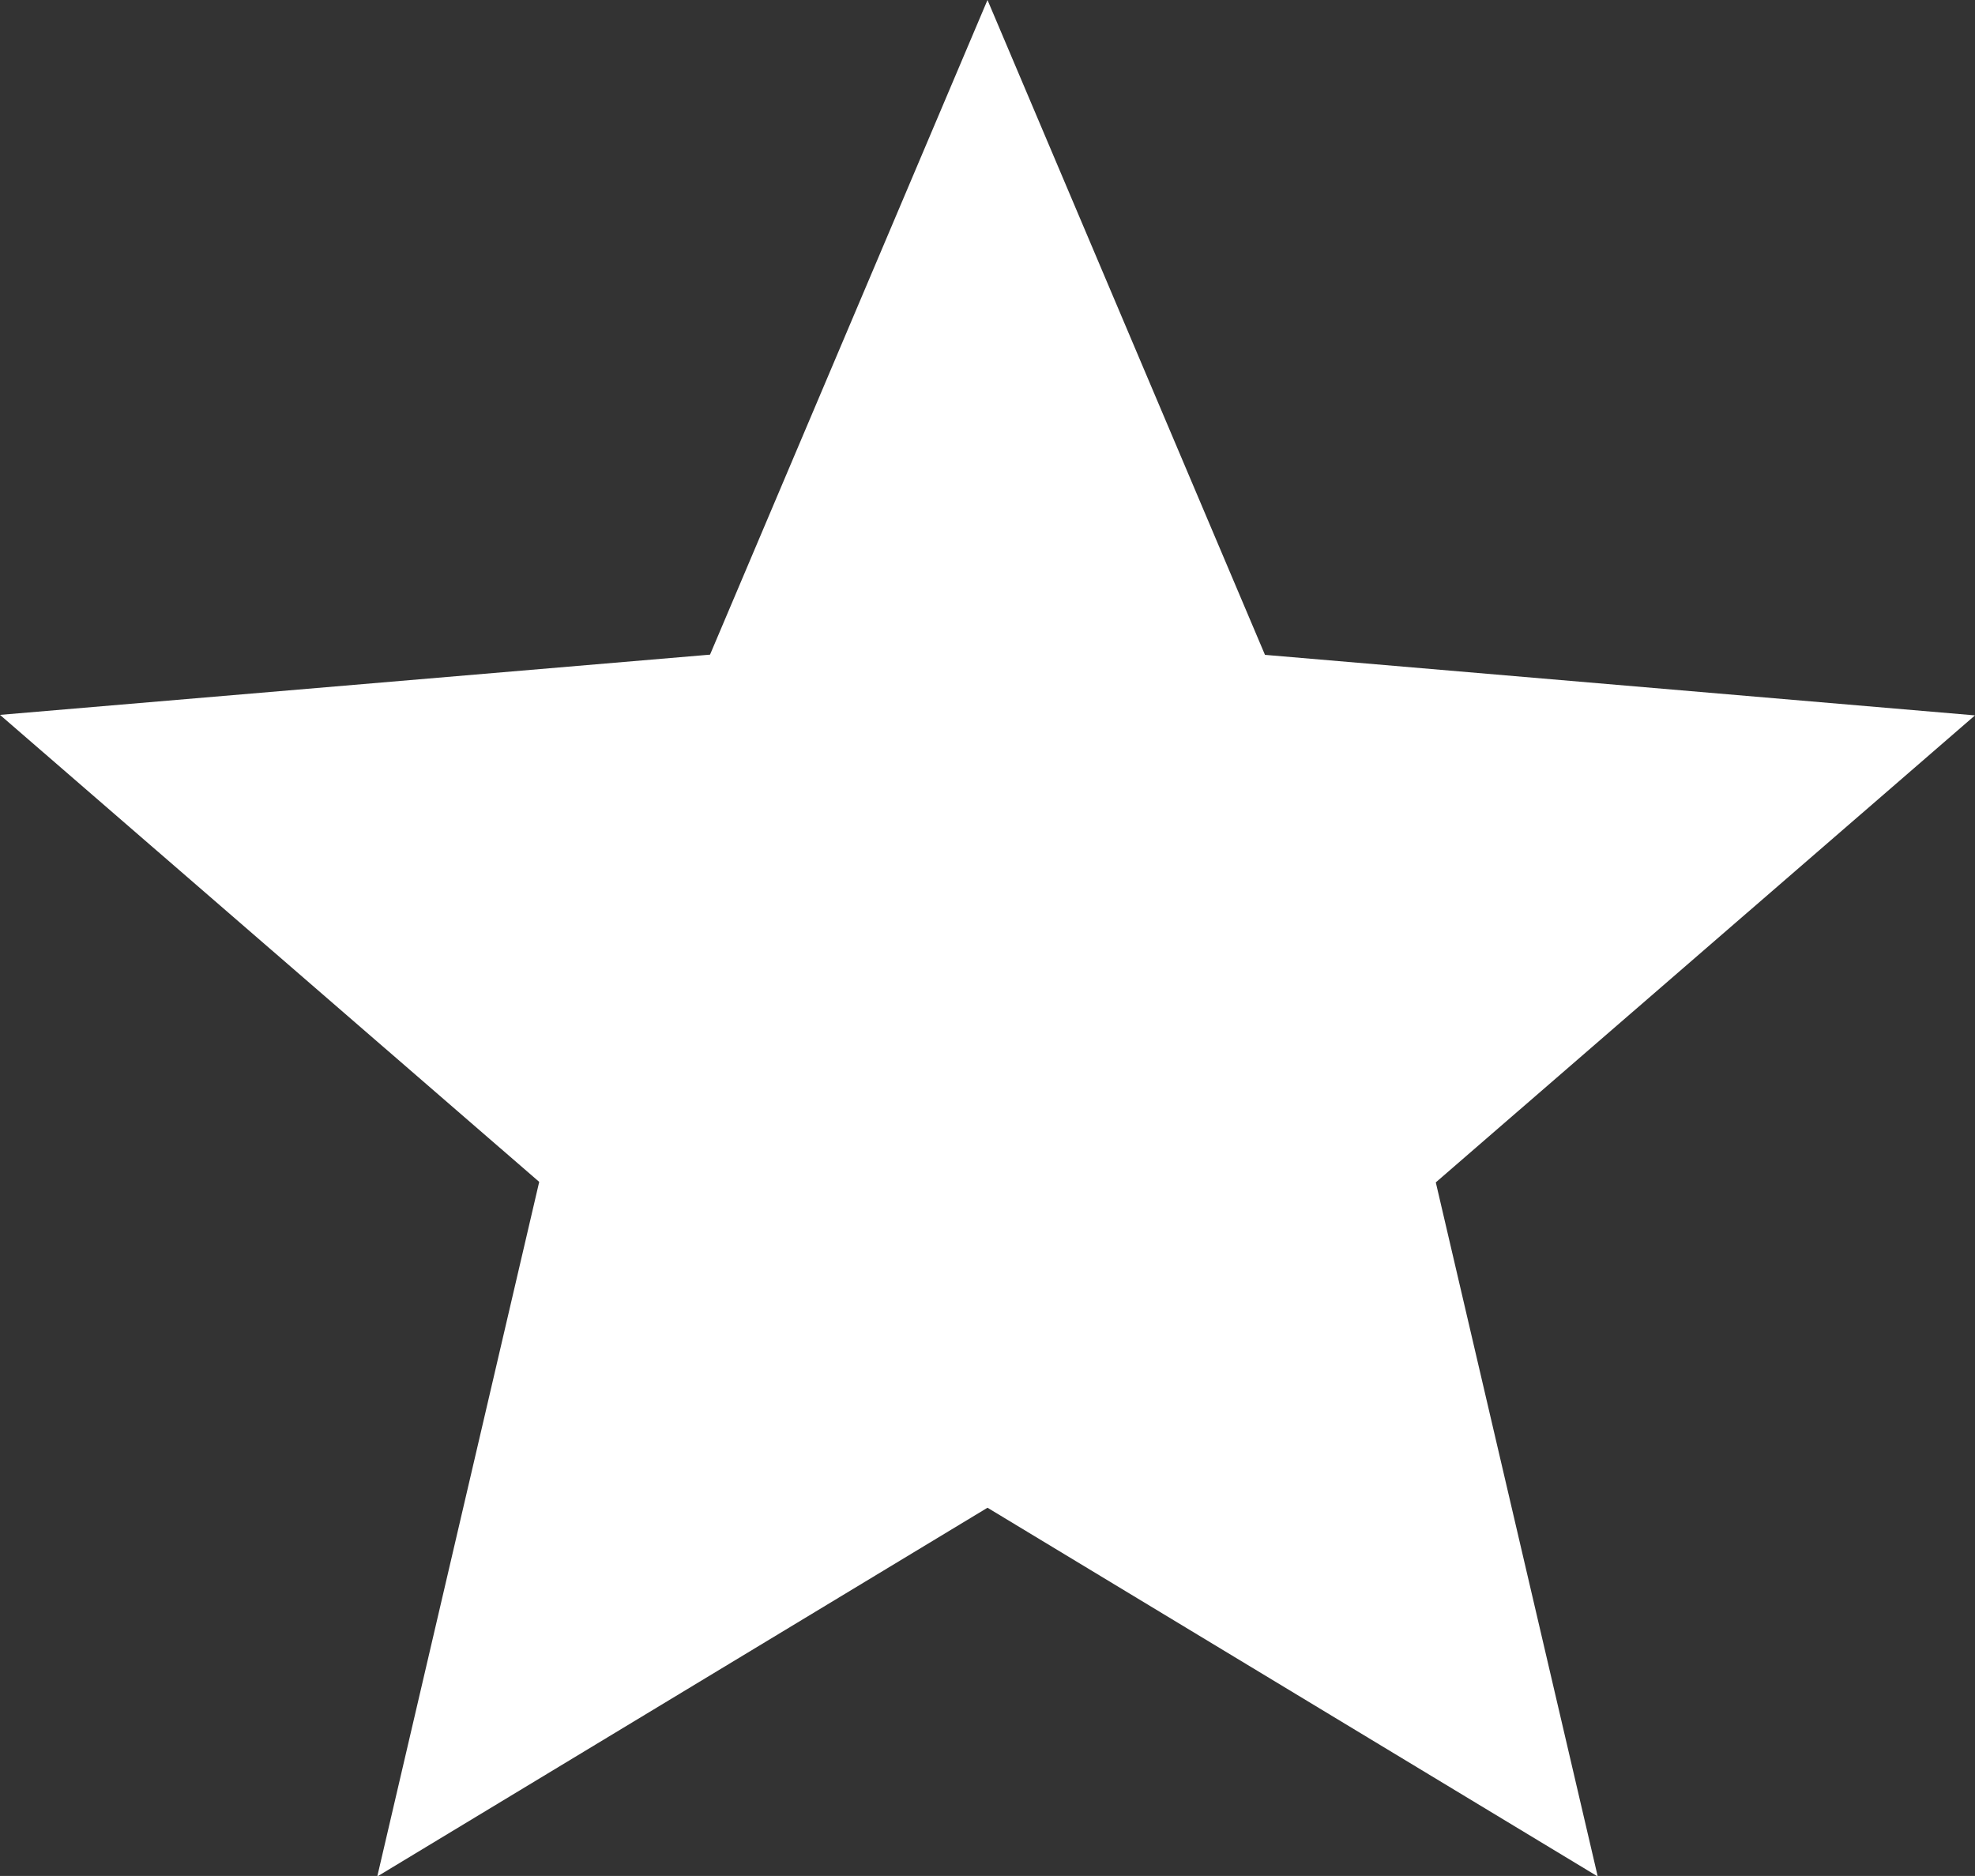
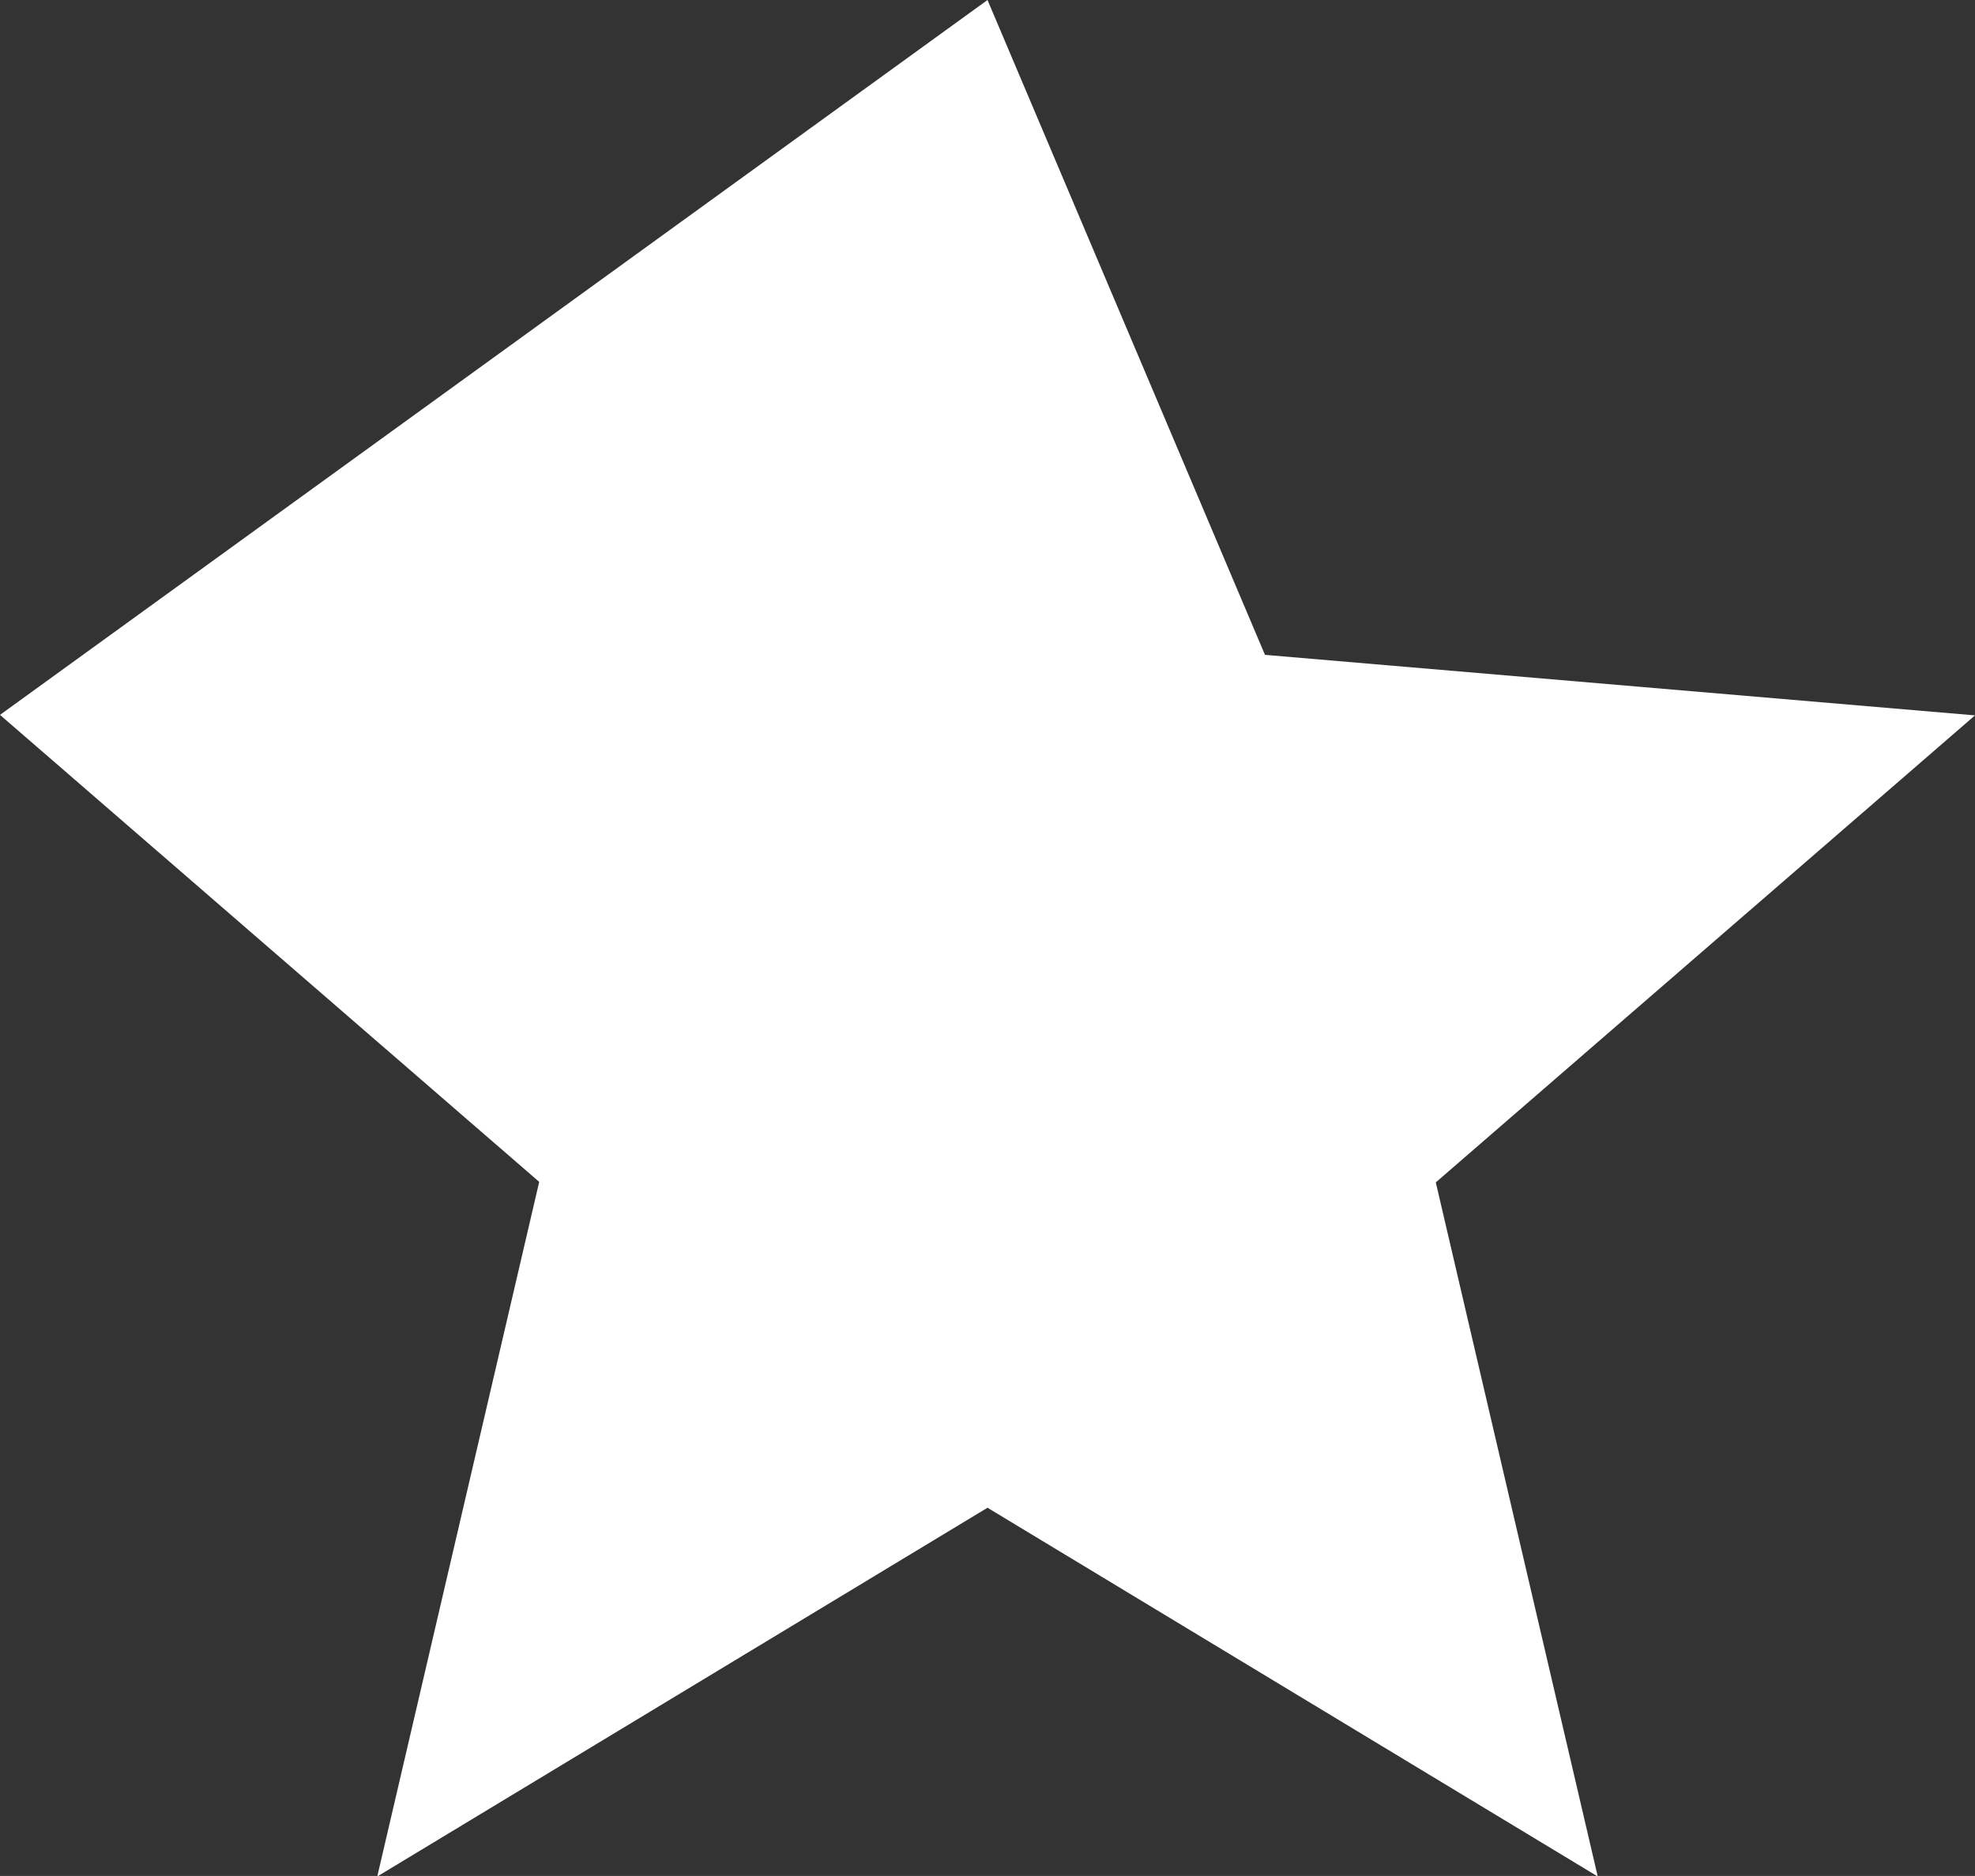
<svg xmlns="http://www.w3.org/2000/svg" width="19.574" height="18.595" viewBox="0 0 19.574 18.595" fill="#ffffff">
  <rect x="0" y="0" width="19.574" height="18.595" fill="#333333" stroke="none" />
-   <path id="Star" d="M12.787,17.945,18.835,21.6l-1.605-6.88,5.344-4.629-7.037-.6L12.787,3l-2.75,6.489L3,10.086l5.344,4.629L6.739,21.6Z" transform="translate(-3 -3)" />
+   <path id="Star" d="M12.787,17.945,18.835,21.6l-1.605-6.88,5.344-4.629-7.037-.6L12.787,3L3,10.086l5.344,4.629L6.739,21.6Z" transform="translate(-3 -3)" />
</svg>